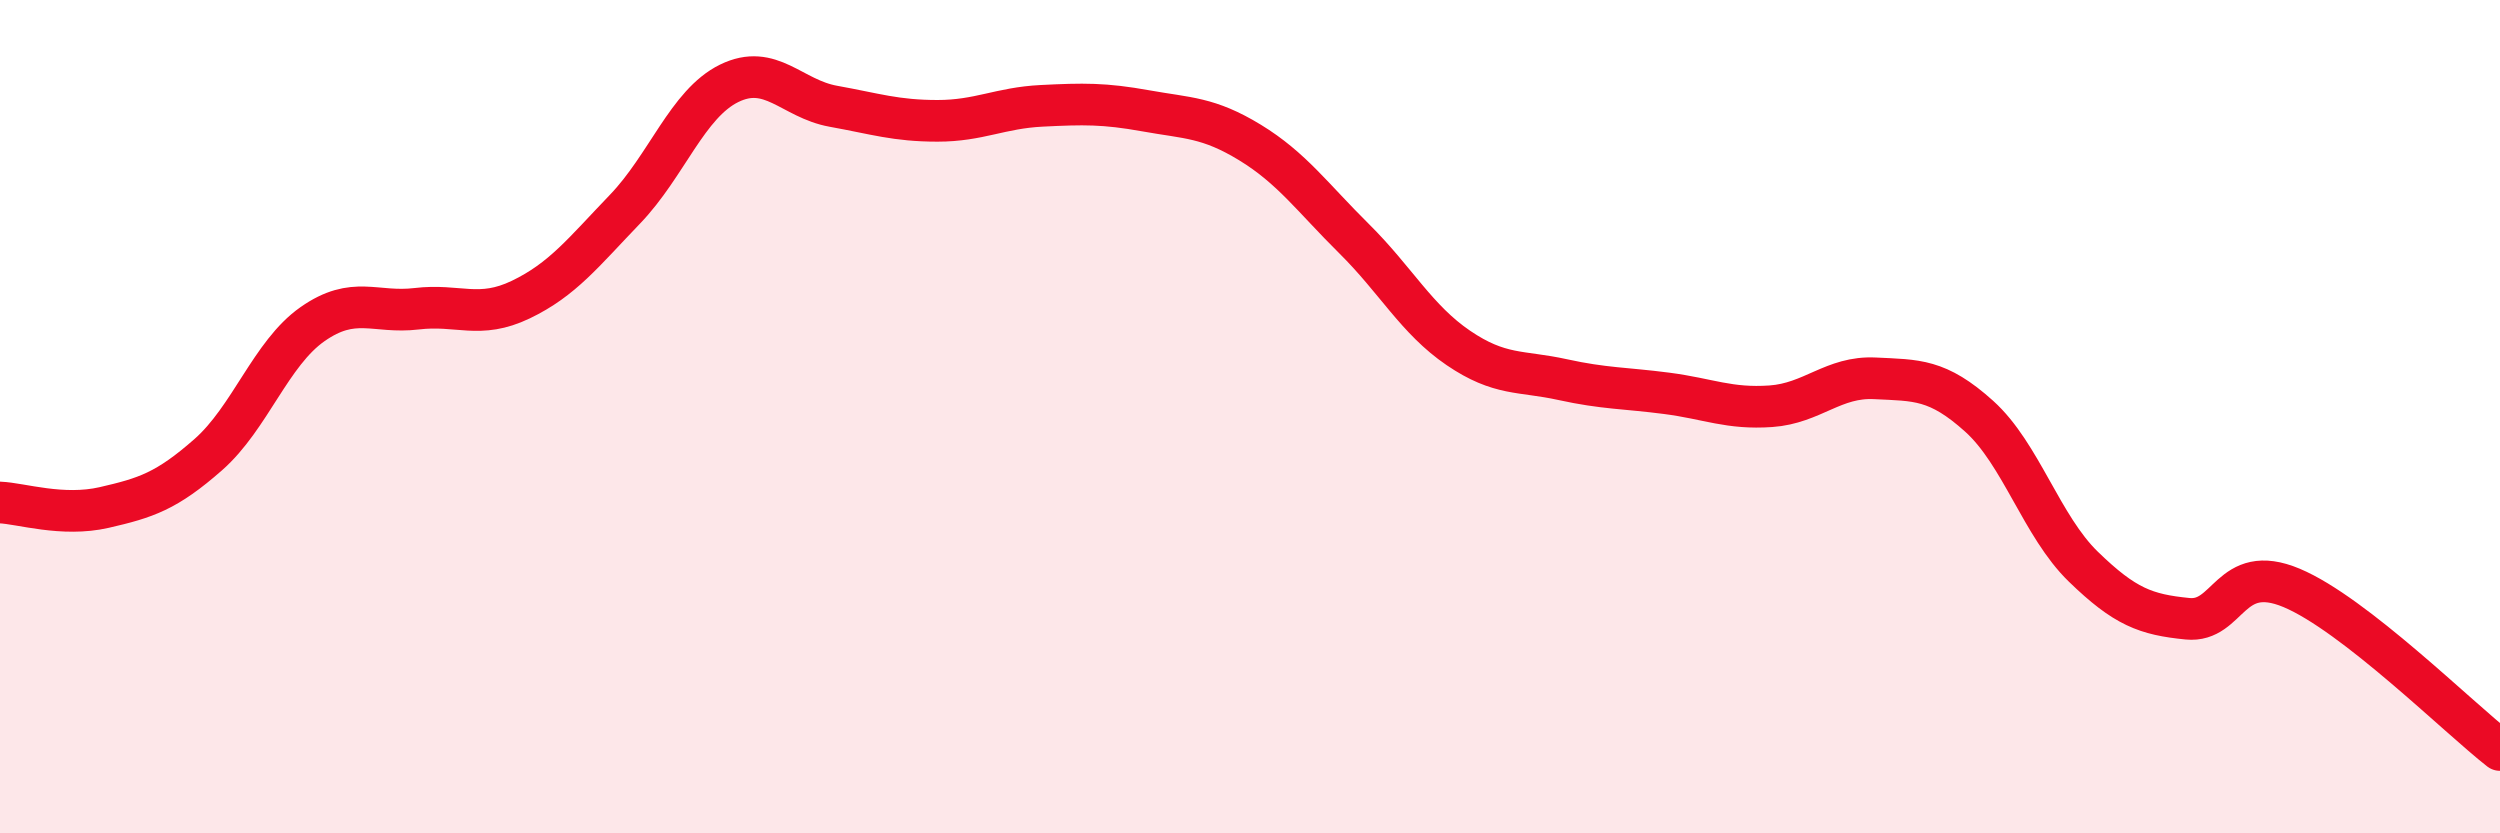
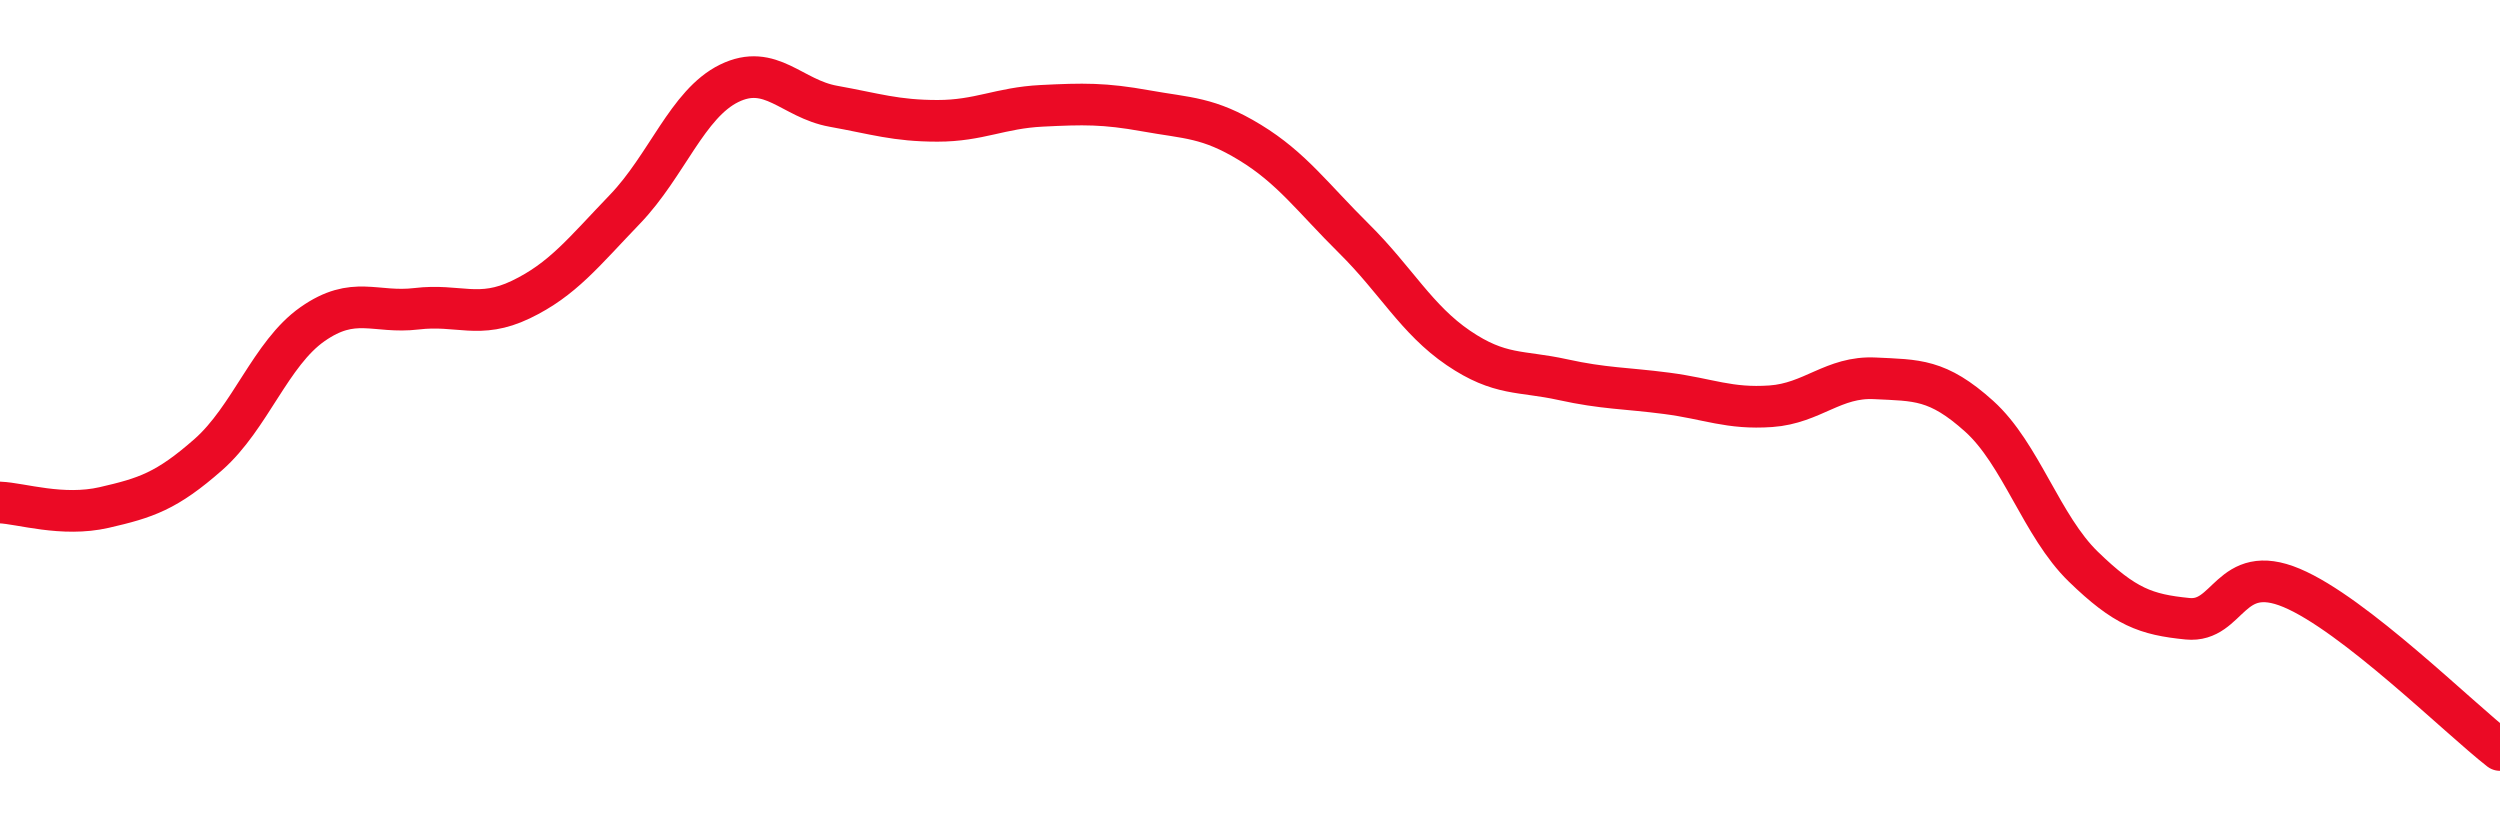
<svg xmlns="http://www.w3.org/2000/svg" width="60" height="20" viewBox="0 0 60 20">
-   <path d="M 0,12.06 C 0.5,12.08 1.5,12.41 2.5,12.18 C 3.5,11.95 4,11.79 5,10.91 C 6,10.03 6.5,8.48 7.5,7.78 C 8.5,7.08 9,7.53 10,7.41 C 11,7.29 11.5,7.67 12.5,7.19 C 13.5,6.71 14,6.06 15,5.02 C 16,3.98 16.5,2.49 17.5,2 C 18.5,1.51 19,2.37 20,2.55 C 21,2.73 21.5,2.9 22.5,2.9 C 23.5,2.9 24,2.59 25,2.54 C 26,2.49 26.5,2.48 27.5,2.66 C 28.5,2.84 29,2.81 30,3.42 C 31,4.03 31.5,4.74 32.5,5.73 C 33.5,6.72 34,7.67 35,8.35 C 36,9.03 36.5,8.89 37.5,9.11 C 38.5,9.33 39,9.31 40,9.44 C 41,9.57 41.5,9.82 42.5,9.75 C 43.5,9.68 44,9.03 45,9.08 C 46,9.13 46.5,9.09 47.5,9.99 C 48.5,10.89 49,12.63 50,13.6 C 51,14.57 51.5,14.75 52.5,14.85 C 53.5,14.95 53.5,13.48 55,14.11 C 56.5,14.74 59,17.22 60,18L60 20L0 20Z" fill="#EB0A25" opacity="0.1" stroke-linecap="round" stroke-linejoin="round" />
  <path d="M 0,12.06 C 0.5,12.08 1.5,12.41 2.5,12.18 C 3.5,11.95 4,11.79 5,10.91 C 6,10.03 6.5,8.48 7.5,7.78 C 8.5,7.08 9,7.53 10,7.41 C 11,7.29 11.5,7.67 12.5,7.19 C 13.5,6.71 14,6.06 15,5.02 C 16,3.98 16.5,2.49 17.5,2 C 18.5,1.51 19,2.37 20,2.55 C 21,2.73 21.5,2.9 22.5,2.9 C 23.5,2.9 24,2.59 25,2.54 C 26,2.49 26.5,2.48 27.5,2.66 C 28.5,2.84 29,2.81 30,3.42 C 31,4.03 31.5,4.74 32.5,5.73 C 33.5,6.72 34,7.67 35,8.35 C 36,9.03 36.5,8.89 37.5,9.11 C 38.5,9.33 39,9.31 40,9.44 C 41,9.57 41.5,9.82 42.5,9.75 C 43.5,9.68 44,9.03 45,9.08 C 46,9.13 46.5,9.09 47.5,9.99 C 48.5,10.89 49,12.63 50,13.6 C 51,14.57 51.5,14.75 52.5,14.85 C 53.5,14.95 53.5,13.48 55,14.11 C 56.5,14.74 59,17.22 60,18" stroke="#EB0A25" stroke-width="1" fill="none" stroke-linecap="round" stroke-linejoin="round" />
</svg>